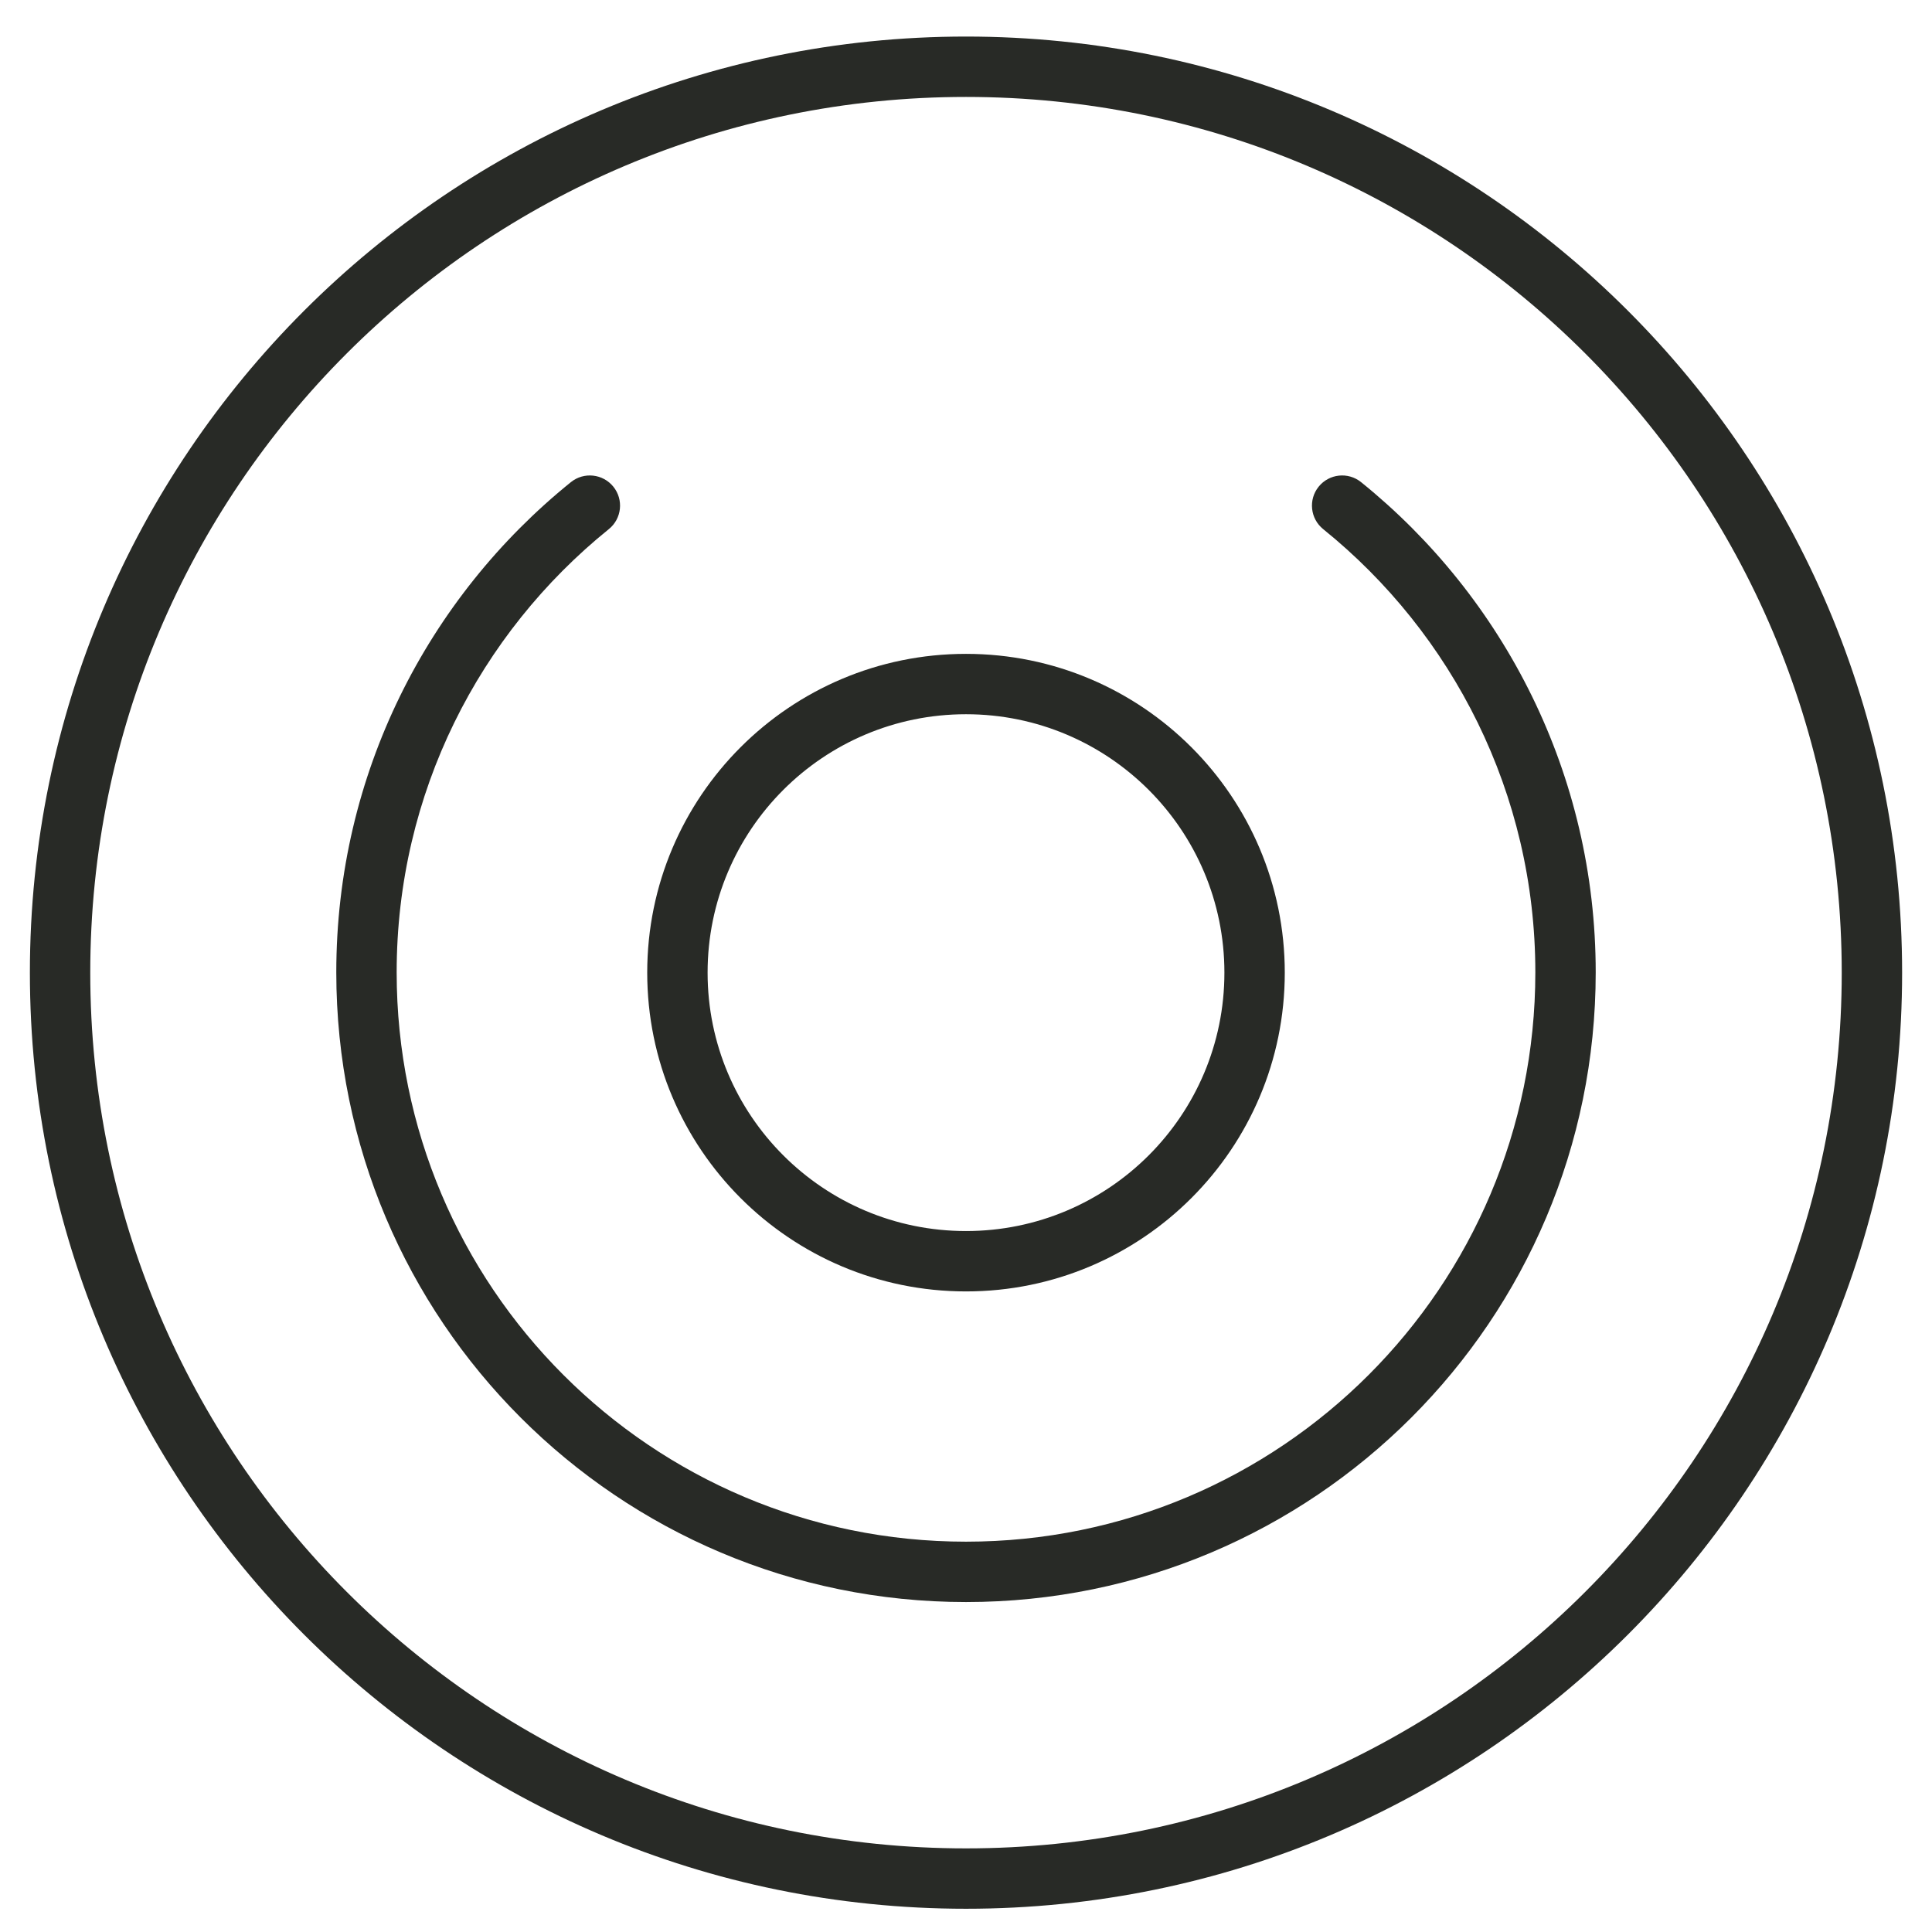
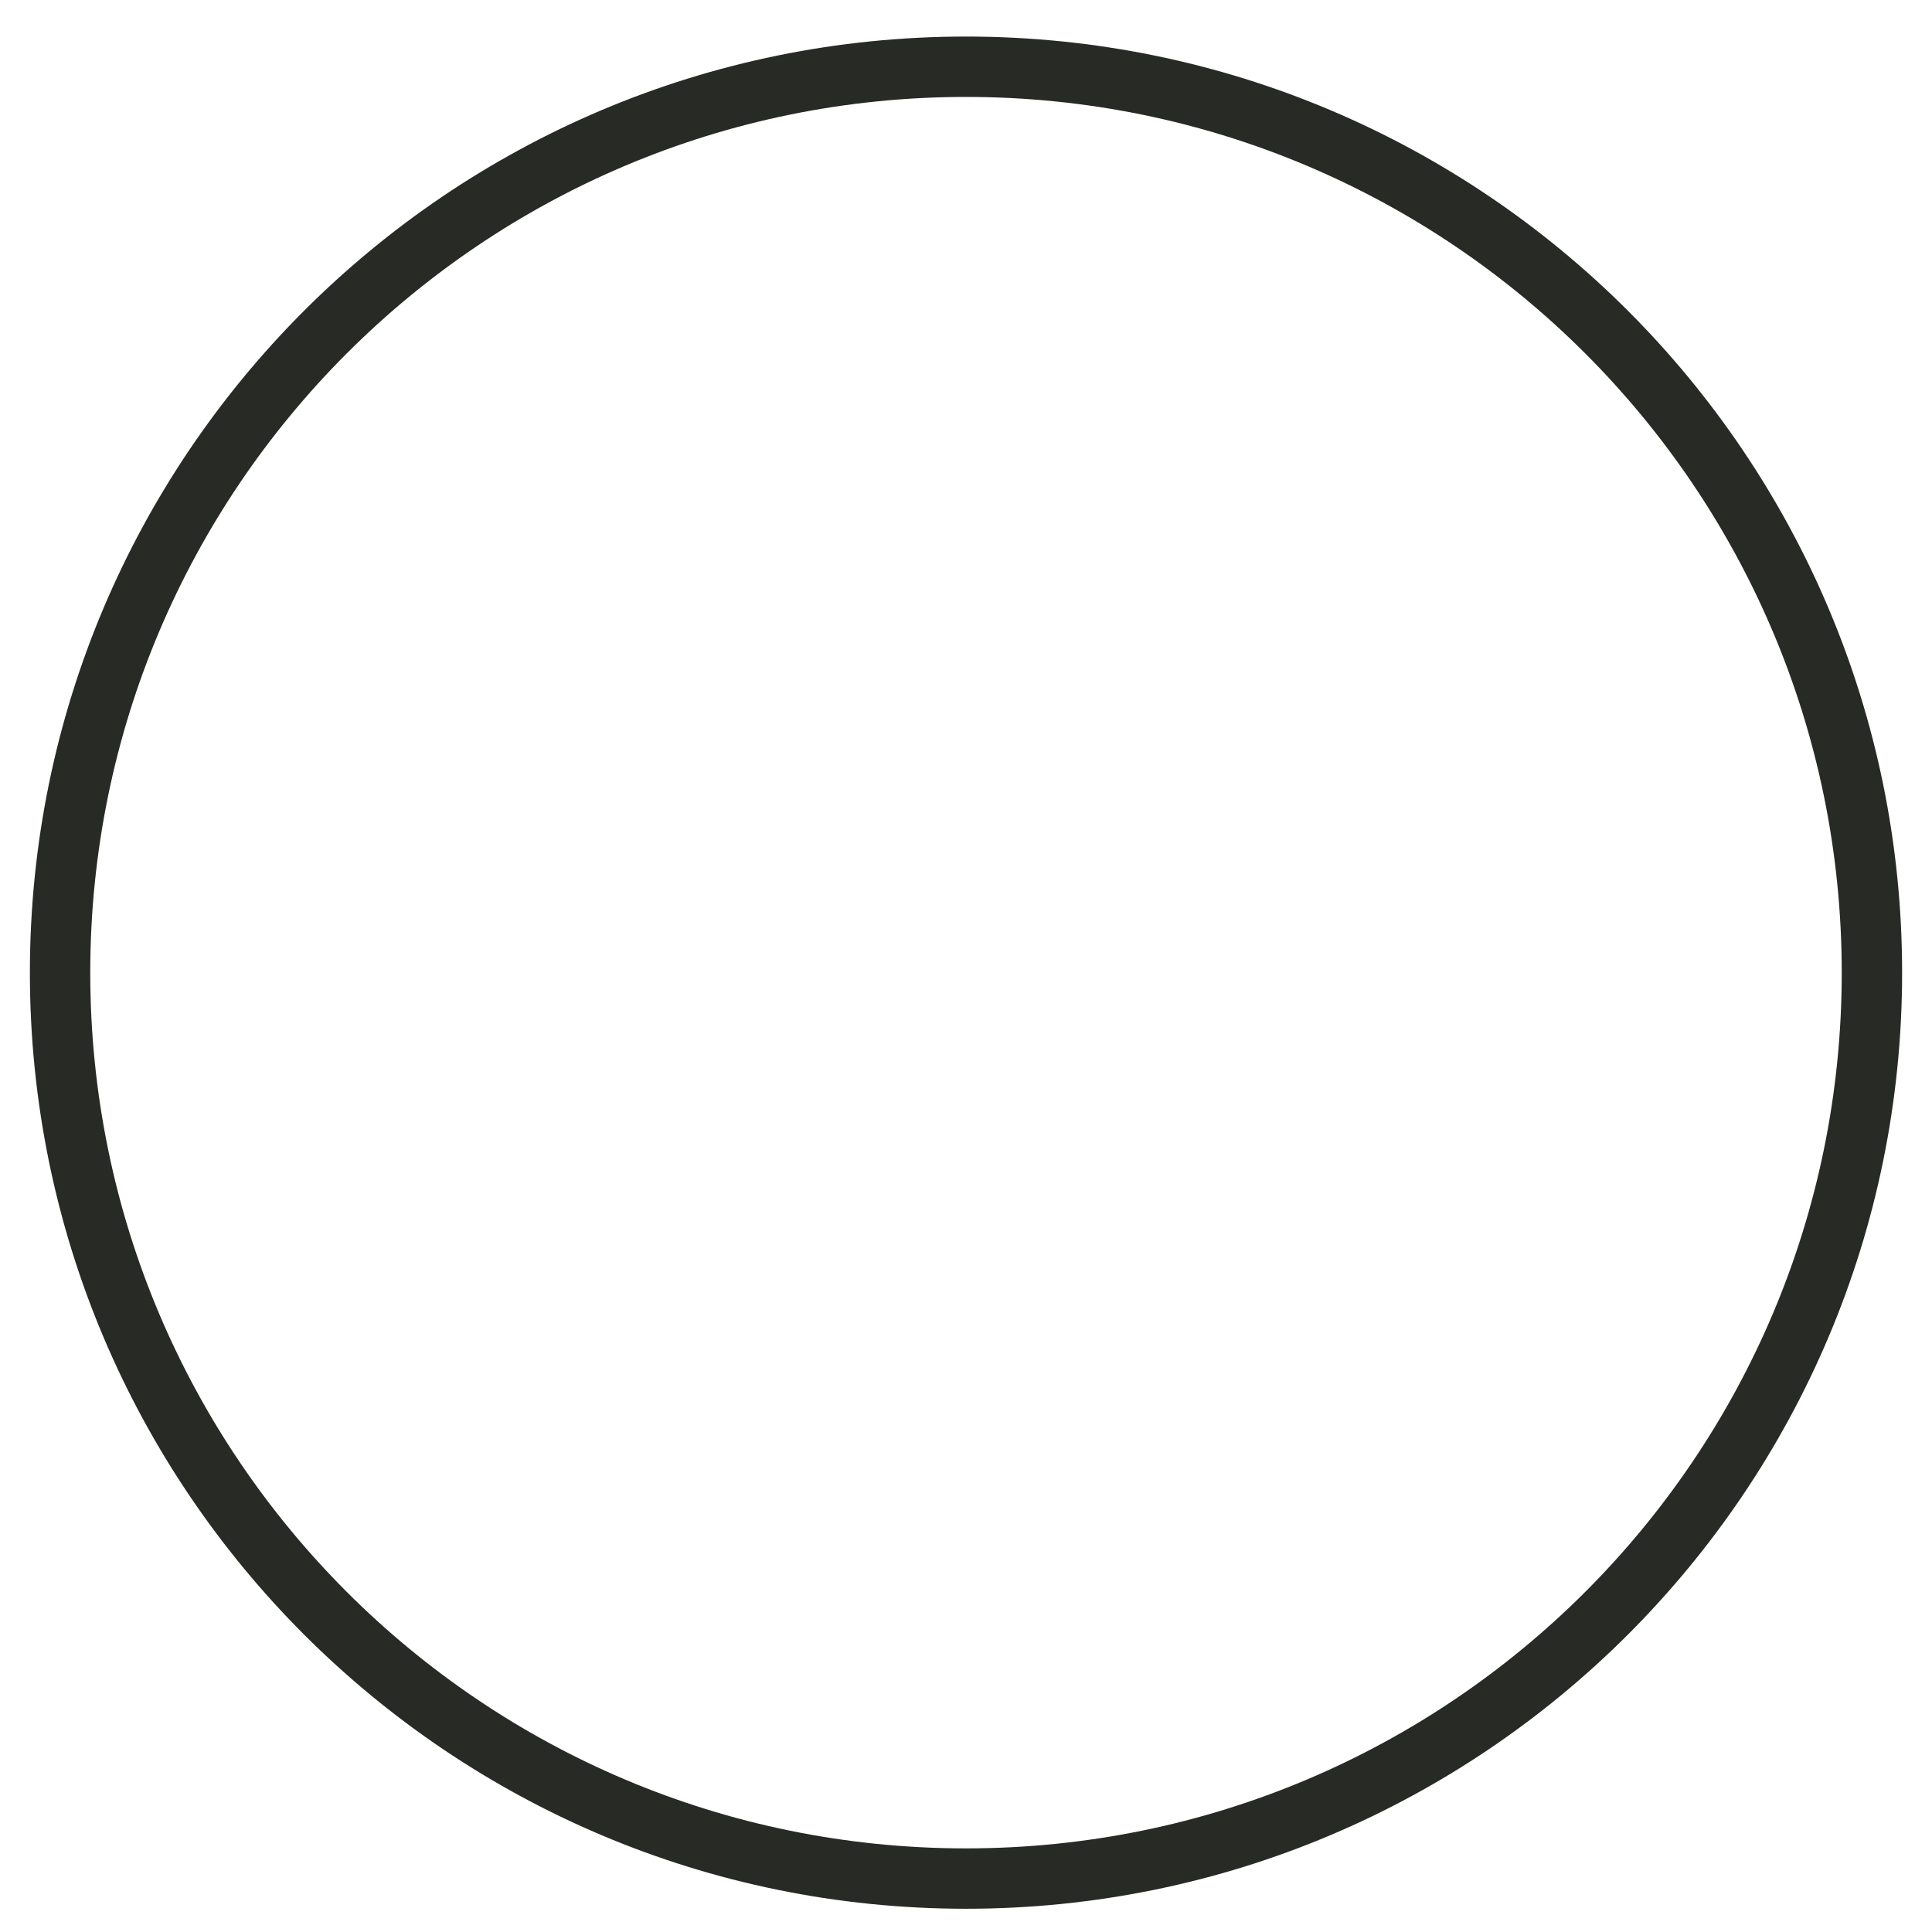
<svg xmlns="http://www.w3.org/2000/svg" width="64" height="64" viewBox="0 0 64 64" fill="none">
-   <path d="M40.56 32.22C40.56 27.492 36.727 23.66 32 23.66C27.272 23.66 23.44 27.492 23.44 32.22C23.44 36.947 27.272 40.78 32 40.78C36.727 40.78 40.56 36.947 40.56 32.22ZM42.56 32.22C42.56 38.052 37.832 42.78 32 42.78C26.168 42.78 21.44 38.052 21.44 32.22C21.44 26.388 26.168 21.66 32 21.66C37.831 21.66 42.56 26.388 42.56 32.22Z" fill="#282A26" />
-   <path d="M11.14 32.21C11.14 25.644 14.177 19.793 18.911 15.972C19.341 15.625 19.971 15.693 20.318 16.122C20.665 16.552 20.598 17.181 20.168 17.528C15.883 20.987 13.14 26.276 13.14 32.21C13.14 42.628 21.582 51.07 32 51.07C42.418 51.07 50.86 42.628 50.86 32.21C50.86 26.286 48.117 20.987 43.832 17.528C43.403 17.181 43.335 16.552 43.682 16.122C44.029 15.692 44.658 15.625 45.088 15.972C49.823 19.793 52.86 25.655 52.86 32.21C52.86 43.732 43.522 53.07 32 53.07C20.478 53.07 11.14 43.732 11.14 32.21Z" fill="#282A26" />
  <path d="M61.01 32.221C61.009 16.199 48.022 3.211 32 3.211C15.978 3.211 2.99 16.199 2.99 32.221C2.99 48.242 15.978 61.23 32 61.23C48.022 61.23 61.01 48.242 61.01 32.221ZM63.01 32.221C63.01 49.347 49.126 63.23 32 63.23C14.873 63.23 0.99 49.347 0.99 32.221C0.99 15.095 14.874 1.211 32 1.211C49.126 1.211 63.009 15.095 63.01 32.221Z" fill="#282A26" />
</svg>